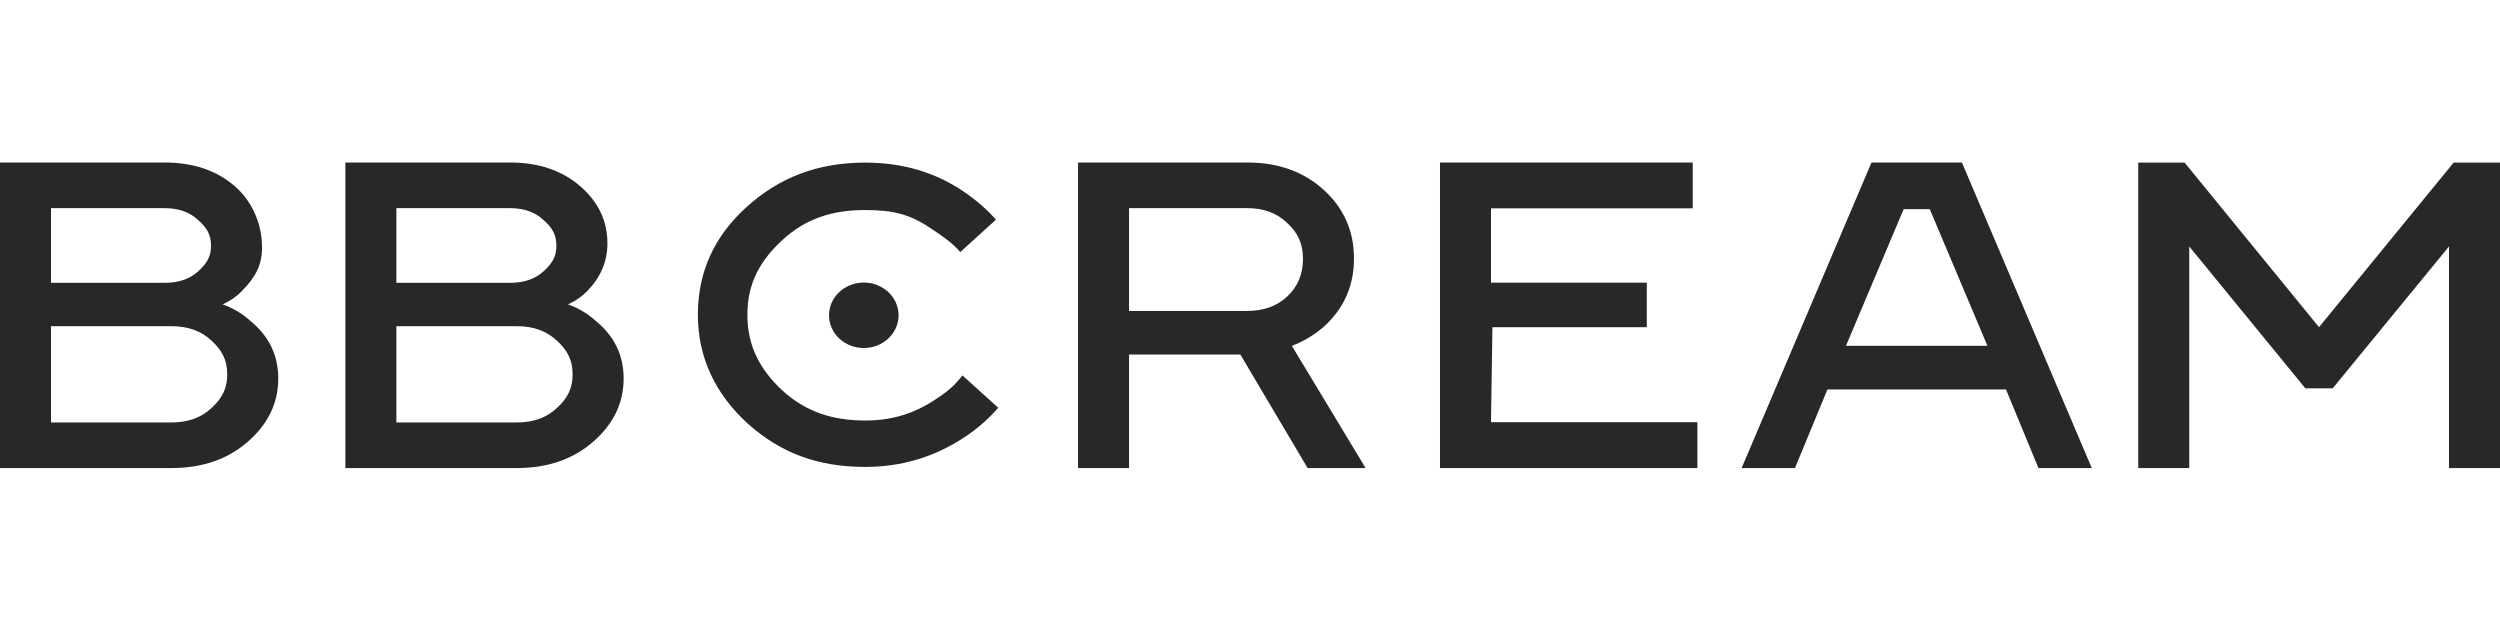
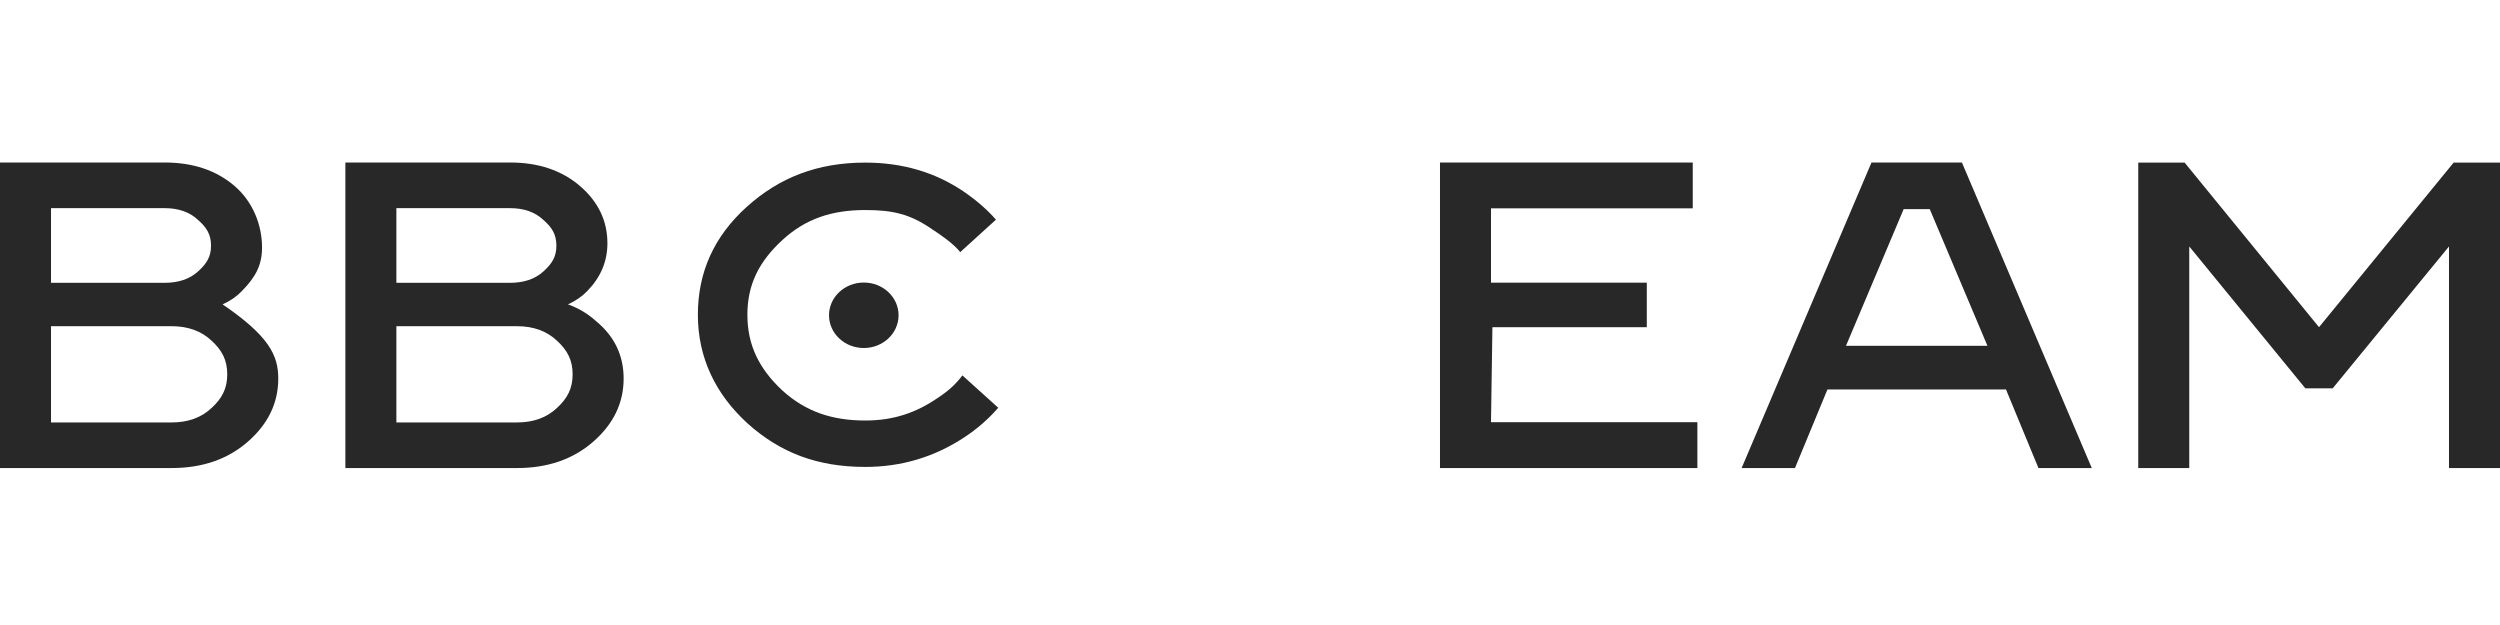
<svg xmlns="http://www.w3.org/2000/svg" width="200" height="50" viewBox="0 0 200 50" fill="none">
  <g clip-path="url(#clip0_2896_378)">
-     <path fill-rule="evenodd" clip-rule="evenodd" d="M99.785 13C102.259 13 104.3 13.733 105.908 15.2C107.515 16.667 108.319 18.494 108.319 20.682C108.319 22.894 107.491 24.733 105.833 26.2C105.091 26.828 104.263 27.317 103.347 27.666L109.247 37.444H104.609L99.229 28.365H90.324V37.444H86.243V13H99.785ZM99.785 24.873C101.097 24.873 102.16 24.489 102.976 23.721C103.817 22.929 104.238 21.944 104.238 20.71C104.238 19.476 103.817 18.608 102.976 17.839C102.16 17.048 101.097 16.652 99.785 16.652H90.324V24.873H99.785Z" fill="#282828" />
    <path fill-rule="evenodd" clip-rule="evenodd" d="M139.33 37.444L149.719 13H156.953L167.342 37.444H163.076L160.479 31.158H146.195L143.597 37.444H139.33ZM154.38 16.732H152.293L147.678 27.666H158.995L154.38 16.732Z" fill="#282828" />
    <path d="M185.521 26.175L174.77 13.008H171.06V37.444H175.141V19.717L184.426 31.066H186.616L195.919 19.717V37.444H200V13.008H196.29L185.521 26.175Z" fill="#282828" />
    <path d="M115.199 37.444V13H135.42V16.667H119.28V22.614H131.744V26.175H119.393L119.28 33.777H135.791V37.444H115.199Z" fill="#282828" />
-     <path fill-rule="evenodd" clip-rule="evenodd" d="M13.171 13C15.447 13 17.315 13.629 18.774 14.886C20.233 16.143 20.963 18.002 20.963 19.795C20.963 21.238 20.431 22.173 19.368 23.267C18.947 23.709 18.428 24.07 17.809 24.349C18.65 24.652 19.392 25.094 20.035 25.676C21.519 26.887 22.262 28.424 22.262 30.286C22.262 32.241 21.445 33.929 19.813 35.349C18.205 36.746 16.177 37.444 13.728 37.444H0V13H13.171ZM13.728 33.796C15.039 33.796 16.102 33.412 16.919 32.644C17.76 31.875 18.18 31.086 18.18 29.946C18.18 28.805 17.76 28.016 16.919 27.248C16.102 26.48 15.039 26.096 13.728 26.096H4.081V33.796H13.728ZM13.171 22.625C14.284 22.625 15.175 22.322 15.843 21.717C16.535 21.088 16.888 20.535 16.882 19.638C16.875 18.754 16.535 18.2 15.843 17.595C15.175 16.966 14.284 16.652 13.171 16.652H4.081V22.625H13.171Z" fill="#282828" />
+     <path fill-rule="evenodd" clip-rule="evenodd" d="M13.171 13C15.447 13 17.315 13.629 18.774 14.886C20.233 16.143 20.963 18.002 20.963 19.795C20.963 21.238 20.431 22.173 19.368 23.267C18.947 23.709 18.428 24.07 17.809 24.349C21.519 26.887 22.262 28.424 22.262 30.286C22.262 32.241 21.445 33.929 19.813 35.349C18.205 36.746 16.177 37.444 13.728 37.444H0V13H13.171ZM13.728 33.796C15.039 33.796 16.102 33.412 16.919 32.644C17.76 31.875 18.18 31.086 18.18 29.946C18.18 28.805 17.76 28.016 16.919 27.248C16.102 26.48 15.039 26.096 13.728 26.096H4.081V33.796H13.728ZM13.171 22.625C14.284 22.625 15.175 22.322 15.843 21.717C16.535 21.088 16.888 20.535 16.882 19.638C16.875 18.754 16.535 18.2 15.843 17.595C15.175 16.966 14.284 16.652 13.171 16.652H4.081V22.625H13.171Z" fill="#282828" />
    <path fill-rule="evenodd" clip-rule="evenodd" d="M40.801 13C43.077 13 44.944 13.629 46.404 14.886C47.863 16.143 48.593 17.668 48.593 19.461C48.593 20.904 48.061 22.173 46.997 23.267C46.577 23.709 46.057 24.07 45.439 24.349C46.28 24.652 47.022 25.094 47.665 25.676C49.149 26.887 49.891 28.424 49.891 30.286C49.891 32.241 49.075 33.929 47.442 35.349C45.835 36.746 43.806 37.444 41.358 37.444H27.63V13H40.801ZM41.358 33.796C42.669 33.796 43.732 33.412 44.548 32.644C45.389 31.875 45.81 31.086 45.81 29.946C45.81 28.805 45.389 28.016 44.548 27.248C43.732 26.48 42.669 26.096 41.358 26.096H31.711V33.796H41.358ZM40.801 22.625C41.914 22.625 42.804 22.322 43.472 21.717C44.165 21.088 44.517 20.535 44.511 19.638C44.505 18.754 44.165 18.2 43.472 17.595C42.804 16.966 41.914 16.652 40.801 16.652H31.711V22.625H40.801Z" fill="#282828" />
    <path d="M79.859 32.62L76.993 30.033C76.479 30.709 75.927 31.233 75.072 31.797C73.287 33.037 71.448 33.641 69.223 33.641C66.558 33.641 64.443 32.926 62.585 31.235C60.751 29.522 59.791 27.638 59.791 25.181C59.791 22.724 60.751 20.899 62.585 19.208C64.443 17.495 66.556 16.803 69.221 16.803C71.446 16.803 72.812 17.131 74.548 18.326C75.306 18.822 76.28 19.494 76.818 20.17L79.675 17.573C78.991 16.784 78.123 16.029 77.071 15.308C74.798 13.775 72.181 13.008 69.223 13.008C65.385 13.008 62.333 14.202 59.717 16.569C57.126 18.914 55.83 21.777 55.83 25.181C55.83 28.585 57.214 31.509 59.806 33.876C62.422 36.22 65.385 37.354 69.223 37.354C72.108 37.354 74.749 36.565 77.145 34.987C78.172 34.311 79.076 33.522 79.859 32.62Z" fill="#282828" />
    <path d="M69.103 27.841C70.64 27.841 71.886 26.669 71.886 25.222C71.886 23.776 70.64 22.603 69.103 22.603C67.567 22.603 66.321 23.776 66.321 25.222C66.321 26.669 67.567 27.841 69.103 27.841Z" fill="#282828" />
  </g>
  <defs>
    <clipPath id="clip0_2896_378">
      <rect width="200" height="24.444" fill="white" transform="translate(0 13)" />
    </clipPath>
  </defs>
</svg>